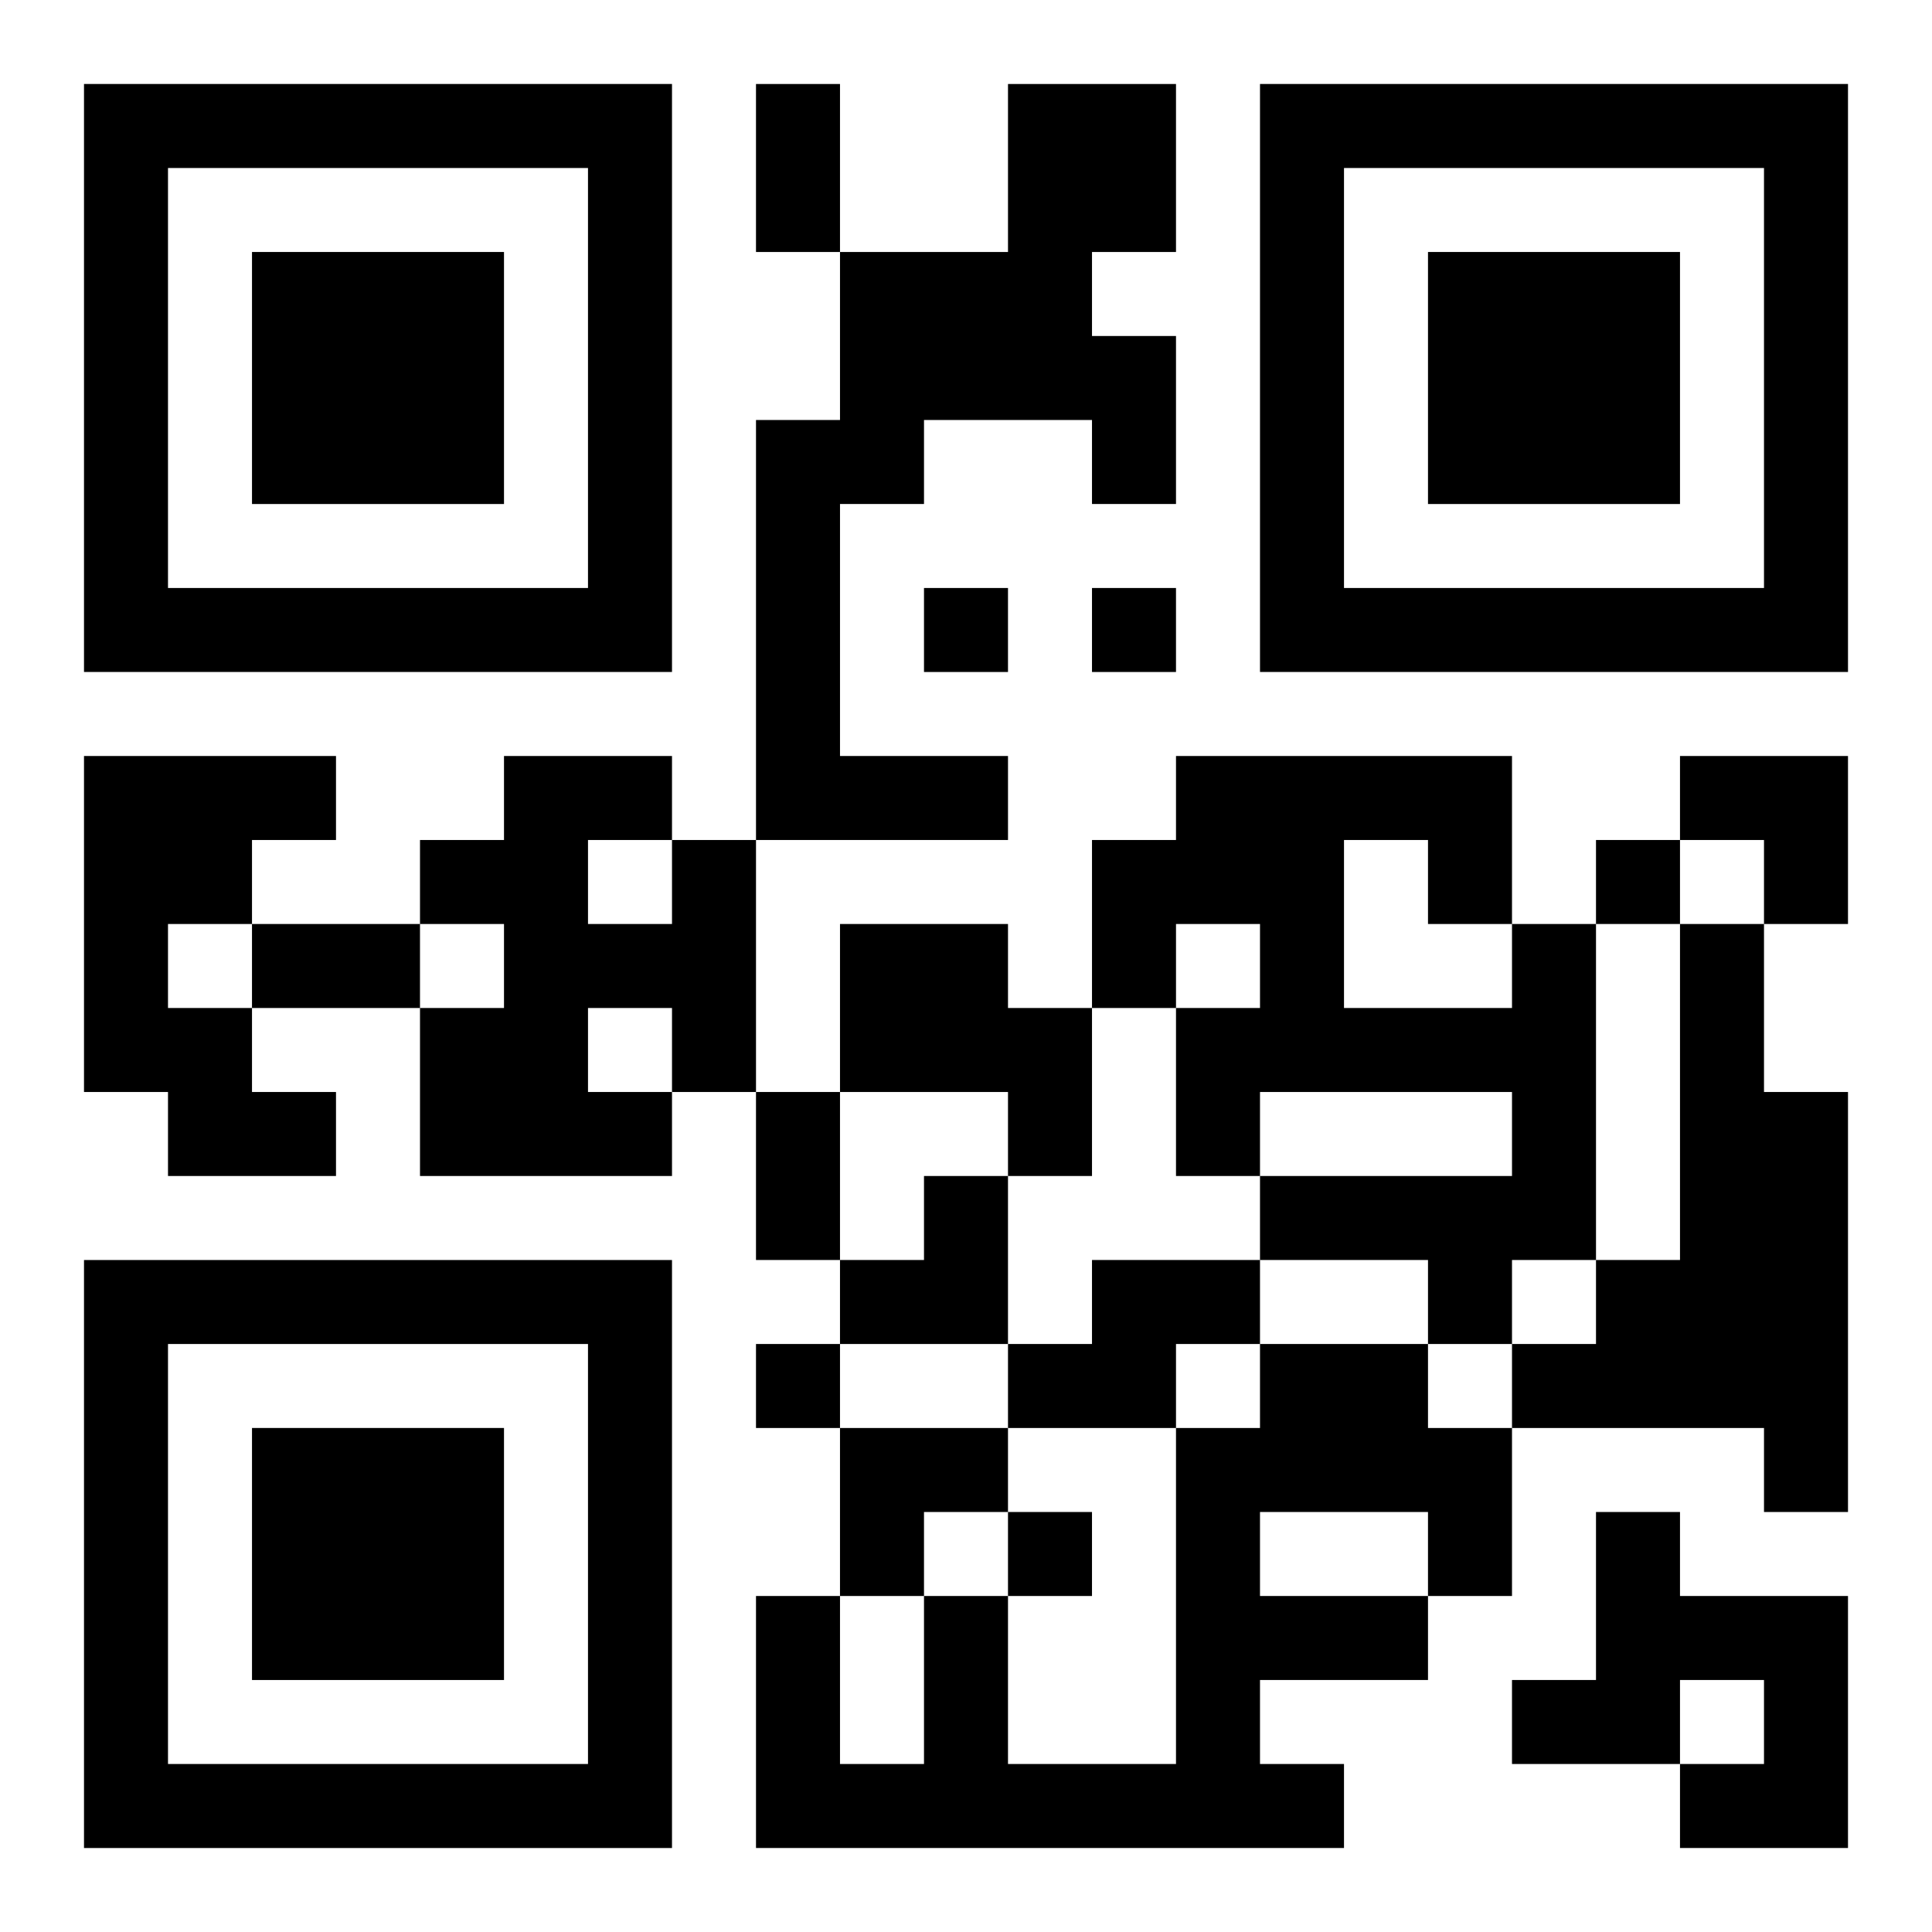
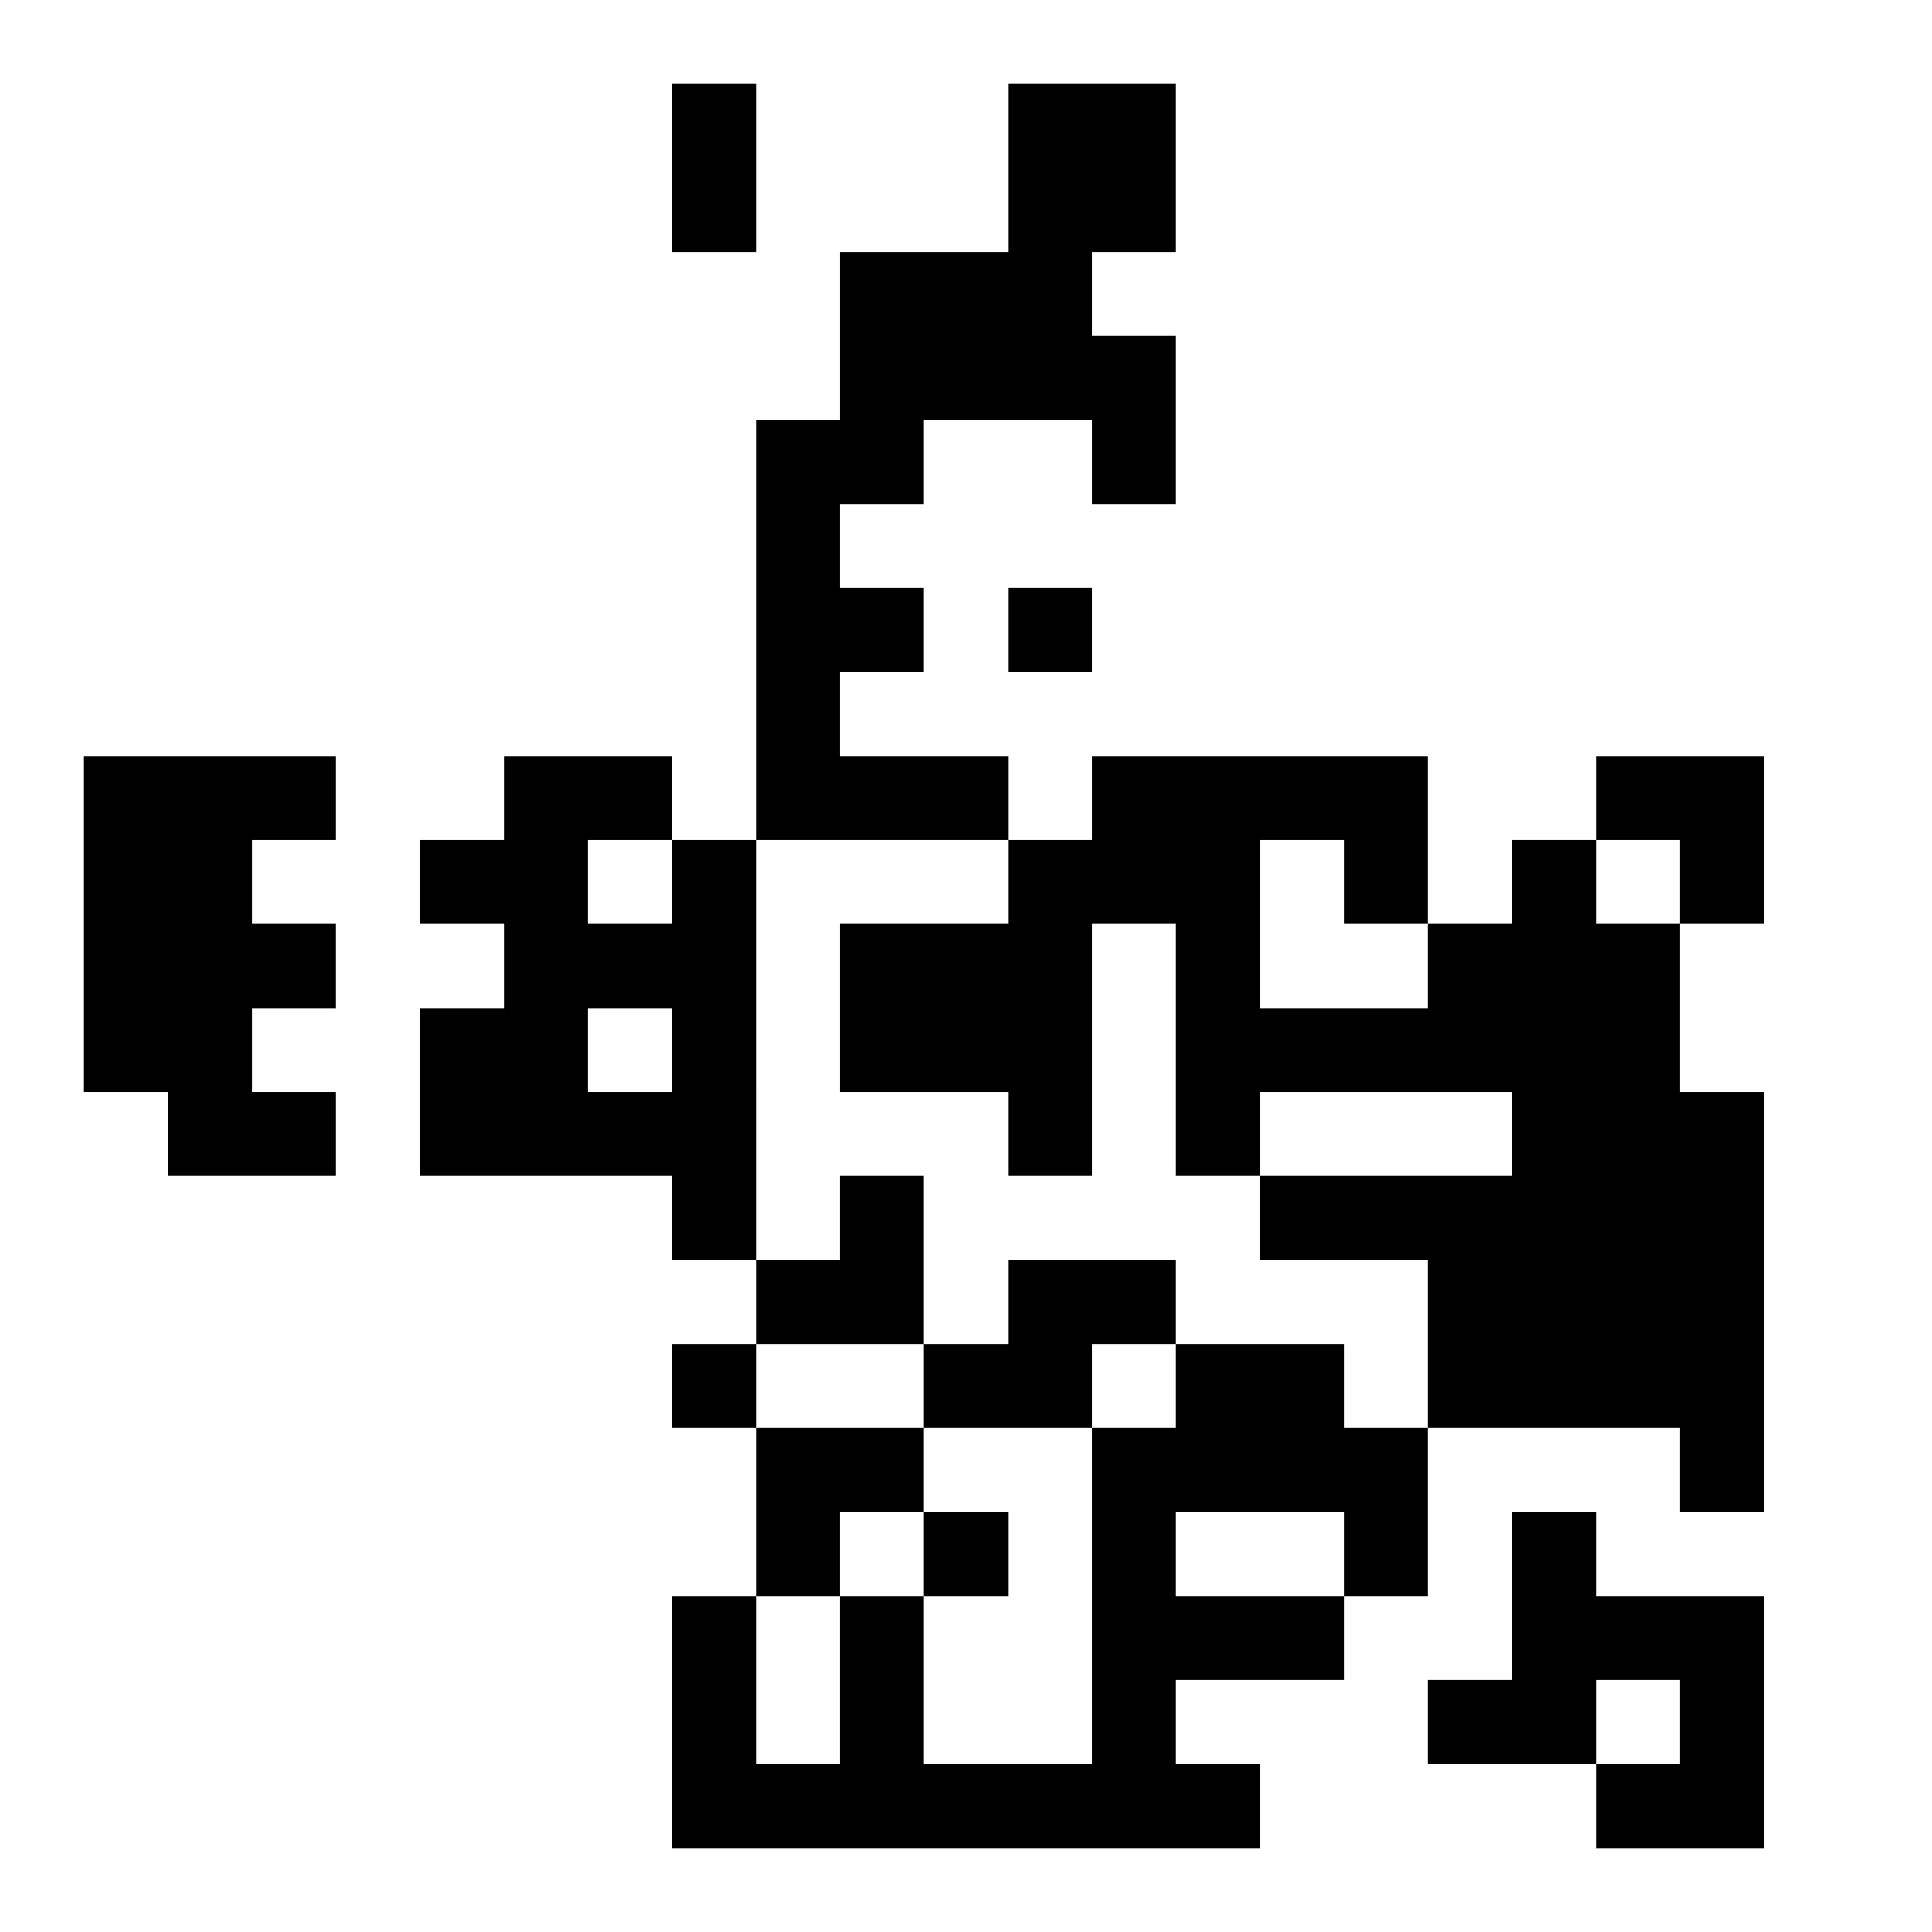
<svg xmlns="http://www.w3.org/2000/svg" xmlns:xlink="http://www.w3.org/1999/xlink" width="250" height="250" baseProfile="full" version="1.1" viewBox="-1 -1 23 23">
  <symbol id="a">
-     <path d="m0 7v7h7v-7h-7zm1 1h5v5h-5v-5zm1 1v3h3v-3h-3z" />
-   </symbol>
+     </symbol>
  <use y="-7" xlink:href="#a" />
  <use y="7" xlink:href="#a" />
  <use x="14" y="-7" xlink:href="#a" />
-   <path d="m11 0h2v2h-1v1h1v2h-1v-1h-2v1h-1v3h2v1h-3v-5h1v-2h2v-2m-11 8h3v1h-1v1h-1v1h1v1h1v1h-2v-1h-1v-4m7 1h1v3h-1v1h-3v-2h1v-1h-1v-1h1v-1h2v1m-1 0v1h1v-1h-1m0 2v1h1v-1h-1m3-1h2v1h1v2h-1v-1h-2v-2m8 0h1v4h-1v1h-1v-1h-2v-1h3v-1h-3v1h-1v-2h1v-1h-1v1h-1v-2h1v-1h4v2m-2-1v2h2v-1h-1v-1h-1m4 1h1v2h1v5h-1v-1h-3v-1h1v-1h1v-4m-7 4h2v1h-1v1h-2v-1h1v-1m2 1h2v1h1v2h-1v1h-2v1h1v1h-7v-3h1v2h1v-2h1v2h2v-4h1v-1m0 2v1h2v-1h-2m4 0h1v1h2v3h-2v-1h1v-1h-1v1h-2v-1h1v-2m-8-11v1h1v-1h-1m2 0v1h1v-1h-1m6 3v1h1v-1h-1m-10 6v1h1v-1h-1m3 2v1h1v-1h-1m-3-17h1v2h-1v-2m-6 10h2v1h-2v-1m6 2h1v2h-1v-2m11-4h2v2h-1v-1h-1zm-10 5m1 0h1v2h-2v-1h1zm-1 3h2v1h-1v1h-1z" />
+   <path d="m11 0h2v2h-1v1h1v2h-1v-1h-2v1h-1v3h2v1h-3v-5h1v-2h2v-2m-11 8h3v1h-1v1h-1v1h1v1h1v1h-2v-1h-1v-4m7 1h1v3h-1v1h-3v-2h1v-1h-1v-1h1v-1h2v1m-1 0v1h1v-1h-1m0 2v1h1v-1h-1m3-1h2v1h1v2h-1v-1h-2v-2m8 0h1v4h-1v1h-1v-1h-2v-1h3v-1h-3v1h-1v-2v-1h-1v1h-1v-2h1v-1h4v2m-2-1v2h2v-1h-1v-1h-1m4 1h1v2h1v5h-1v-1h-3v-1h1v-1h1v-4m-7 4h2v1h-1v1h-2v-1h1v-1m2 1h2v1h1v2h-1v1h-2v1h1v1h-7v-3h1v2h1v-2h1v2h2v-4h1v-1m0 2v1h2v-1h-2m4 0h1v1h2v3h-2v-1h1v-1h-1v1h-2v-1h1v-2m-8-11v1h1v-1h-1m2 0v1h1v-1h-1m6 3v1h1v-1h-1m-10 6v1h1v-1h-1m3 2v1h1v-1h-1m-3-17h1v2h-1v-2m-6 10h2v1h-2v-1m6 2h1v2h-1v-2m11-4h2v2h-1v-1h-1zm-10 5m1 0h1v2h-2v-1h1zm-1 3h2v1h-1v1h-1z" />
</svg>